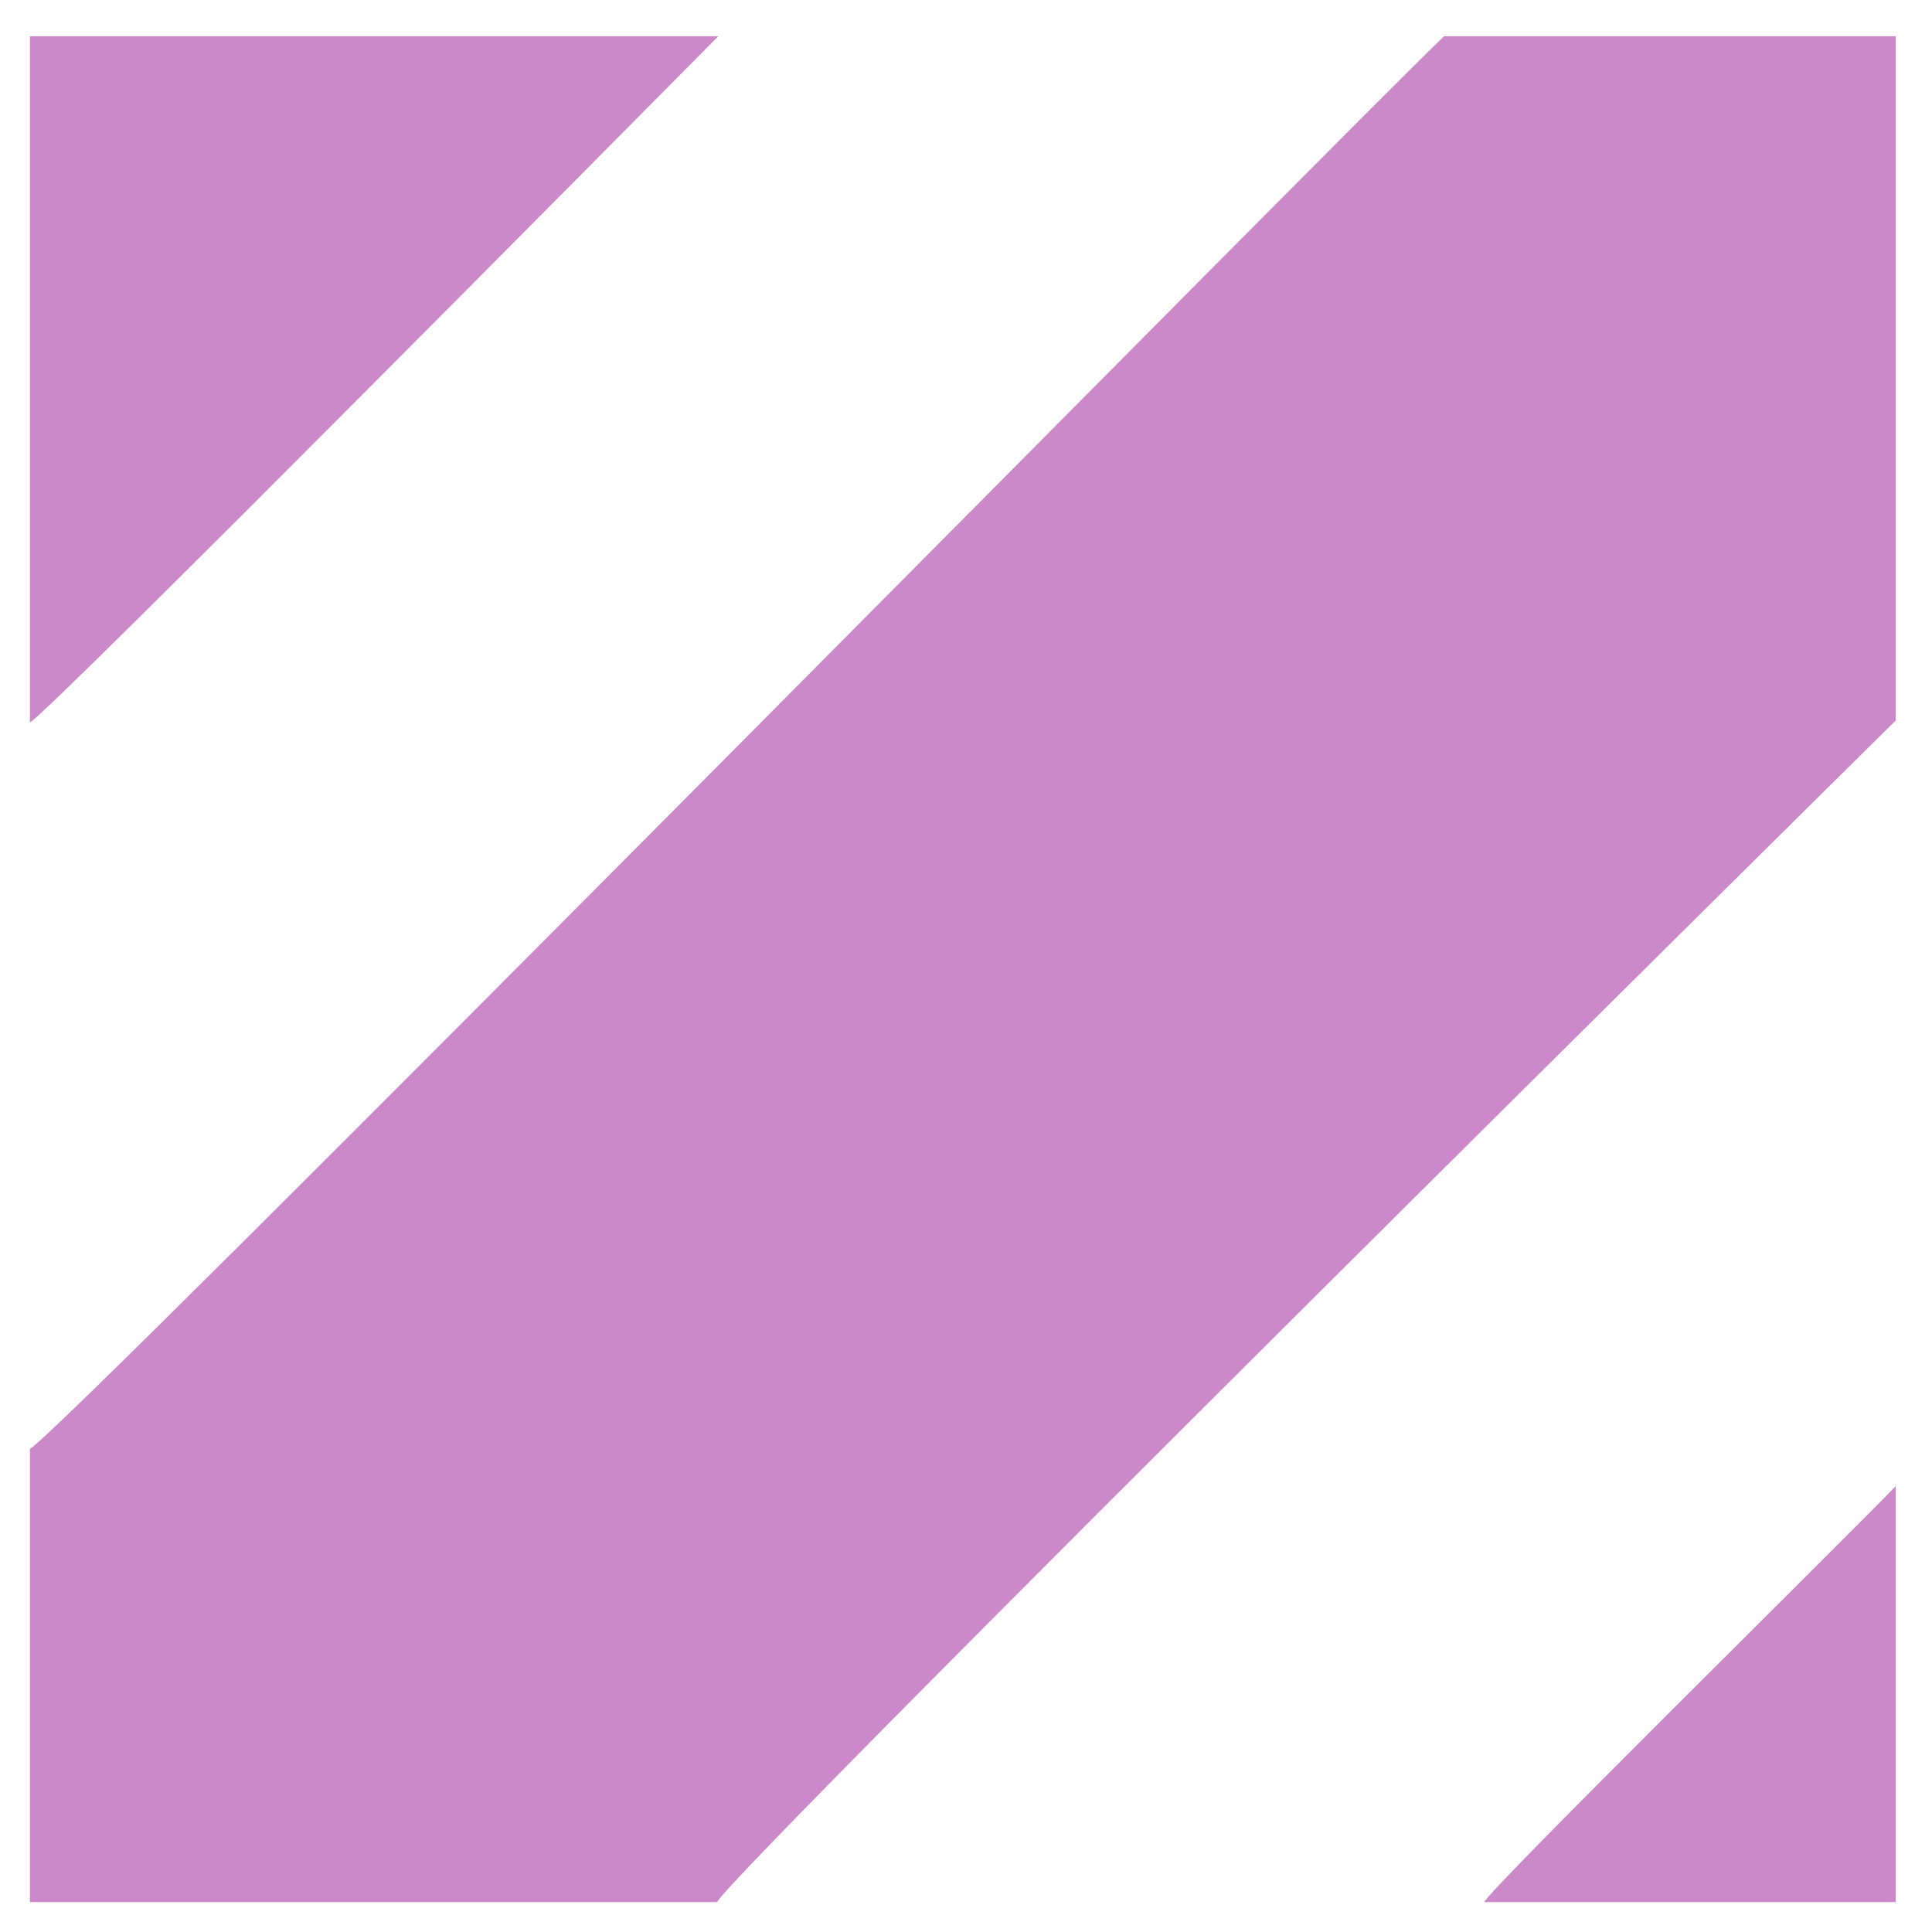
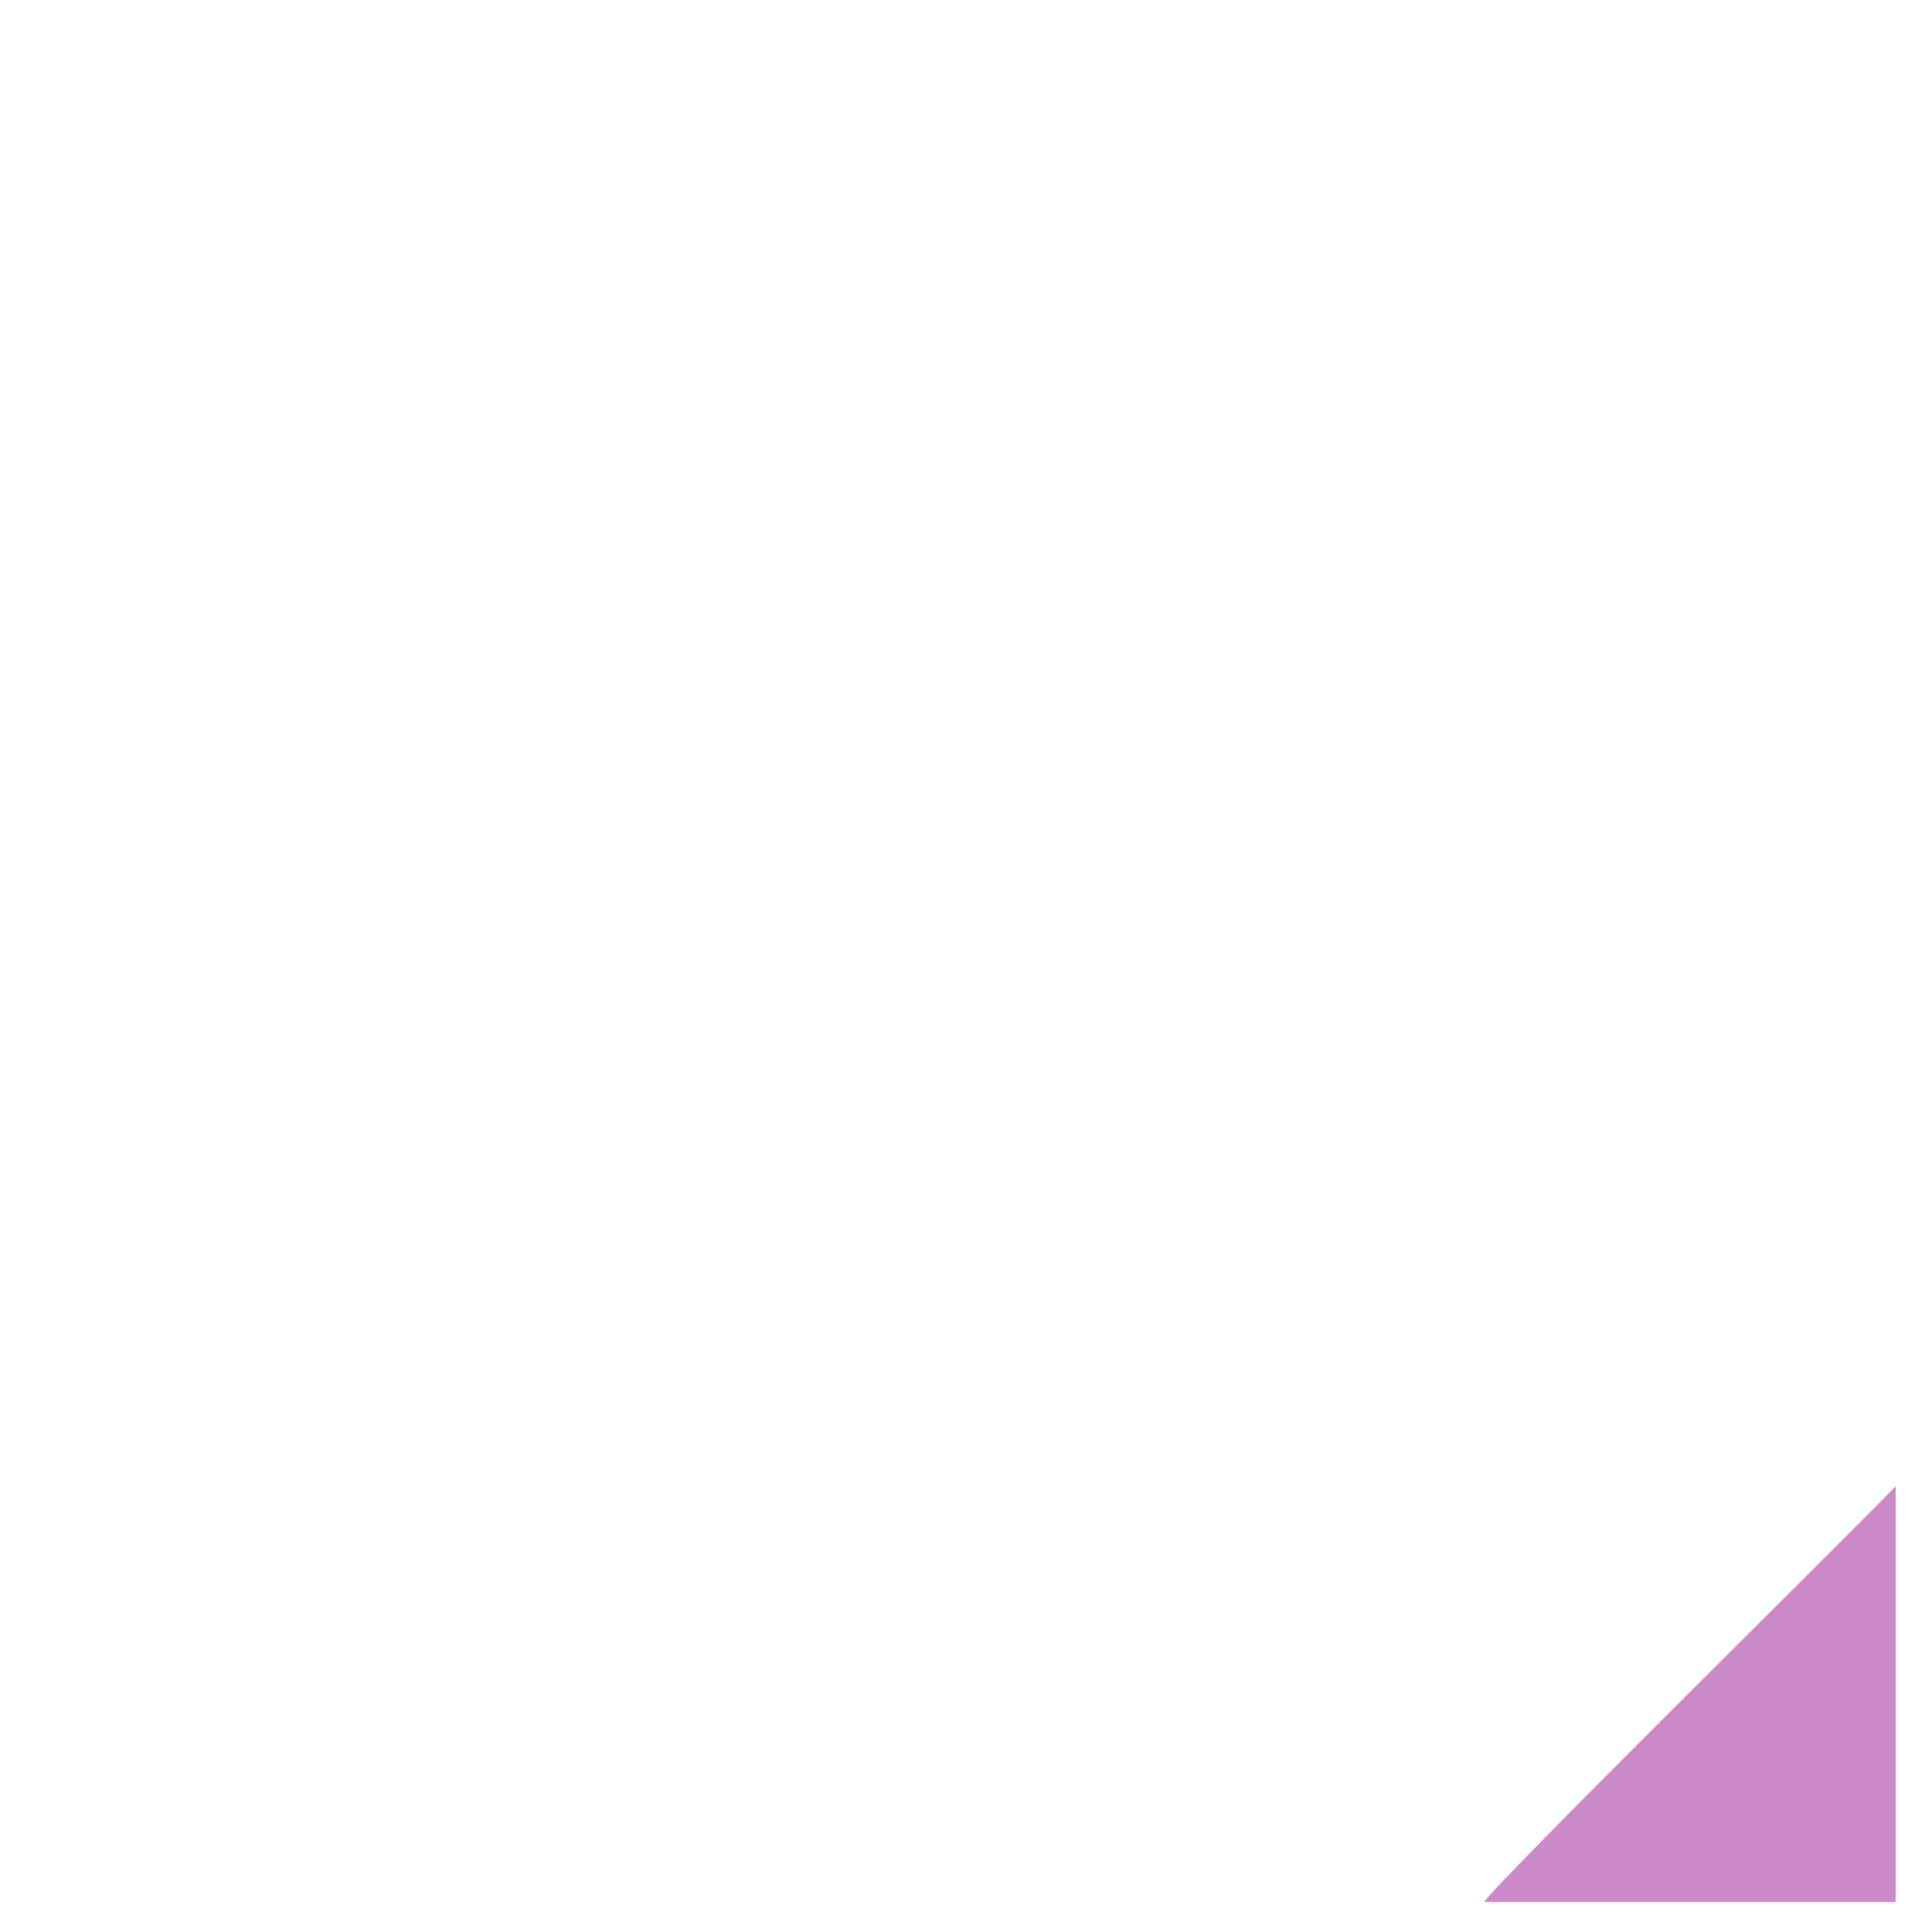
<svg xmlns="http://www.w3.org/2000/svg" xml:space="preserve" width="40mm" height="40mm" style="shape-rendering:geometricPrecision; text-rendering:geometricPrecision; image-rendering:optimizeQuality; fill-rule:evenodd; clip-rule:evenodd" viewBox="0 0 4000 4000">
  <defs>
    <style type="text/css">  .fil0 {fill:#CC89C9}  </style>
  </defs>
  <g id="Слой_x0020_1">
    <g id="_1736479282352">
-       <path class="fil0" d="M2989.59 75.14c-194.21,185.73 -2877.95,2906.97 -2927.65,2924.42l0 938.5 1313.12 0 109.74 0c23.78,-57.12 2408.66,-2415.55 2440.06,-2446.29 0,-472.21 0,-944.42 0,-1416.63 -311.76,0 -623.51,0 -935.27,0z" />
      <path class="fil0" d="M3924.86 3076.97c-108.8,113.07 -842.28,835.14 -851.78,861.09l851.78 0 0 -861.09z" />
-       <path class="fil0" d="M61.94 75.14l0 1420.57c29.91,-10.59 1336.38,-1331.14 1425.15,-1420.57l-1425.15 0z" />
    </g>
  </g>
</svg>